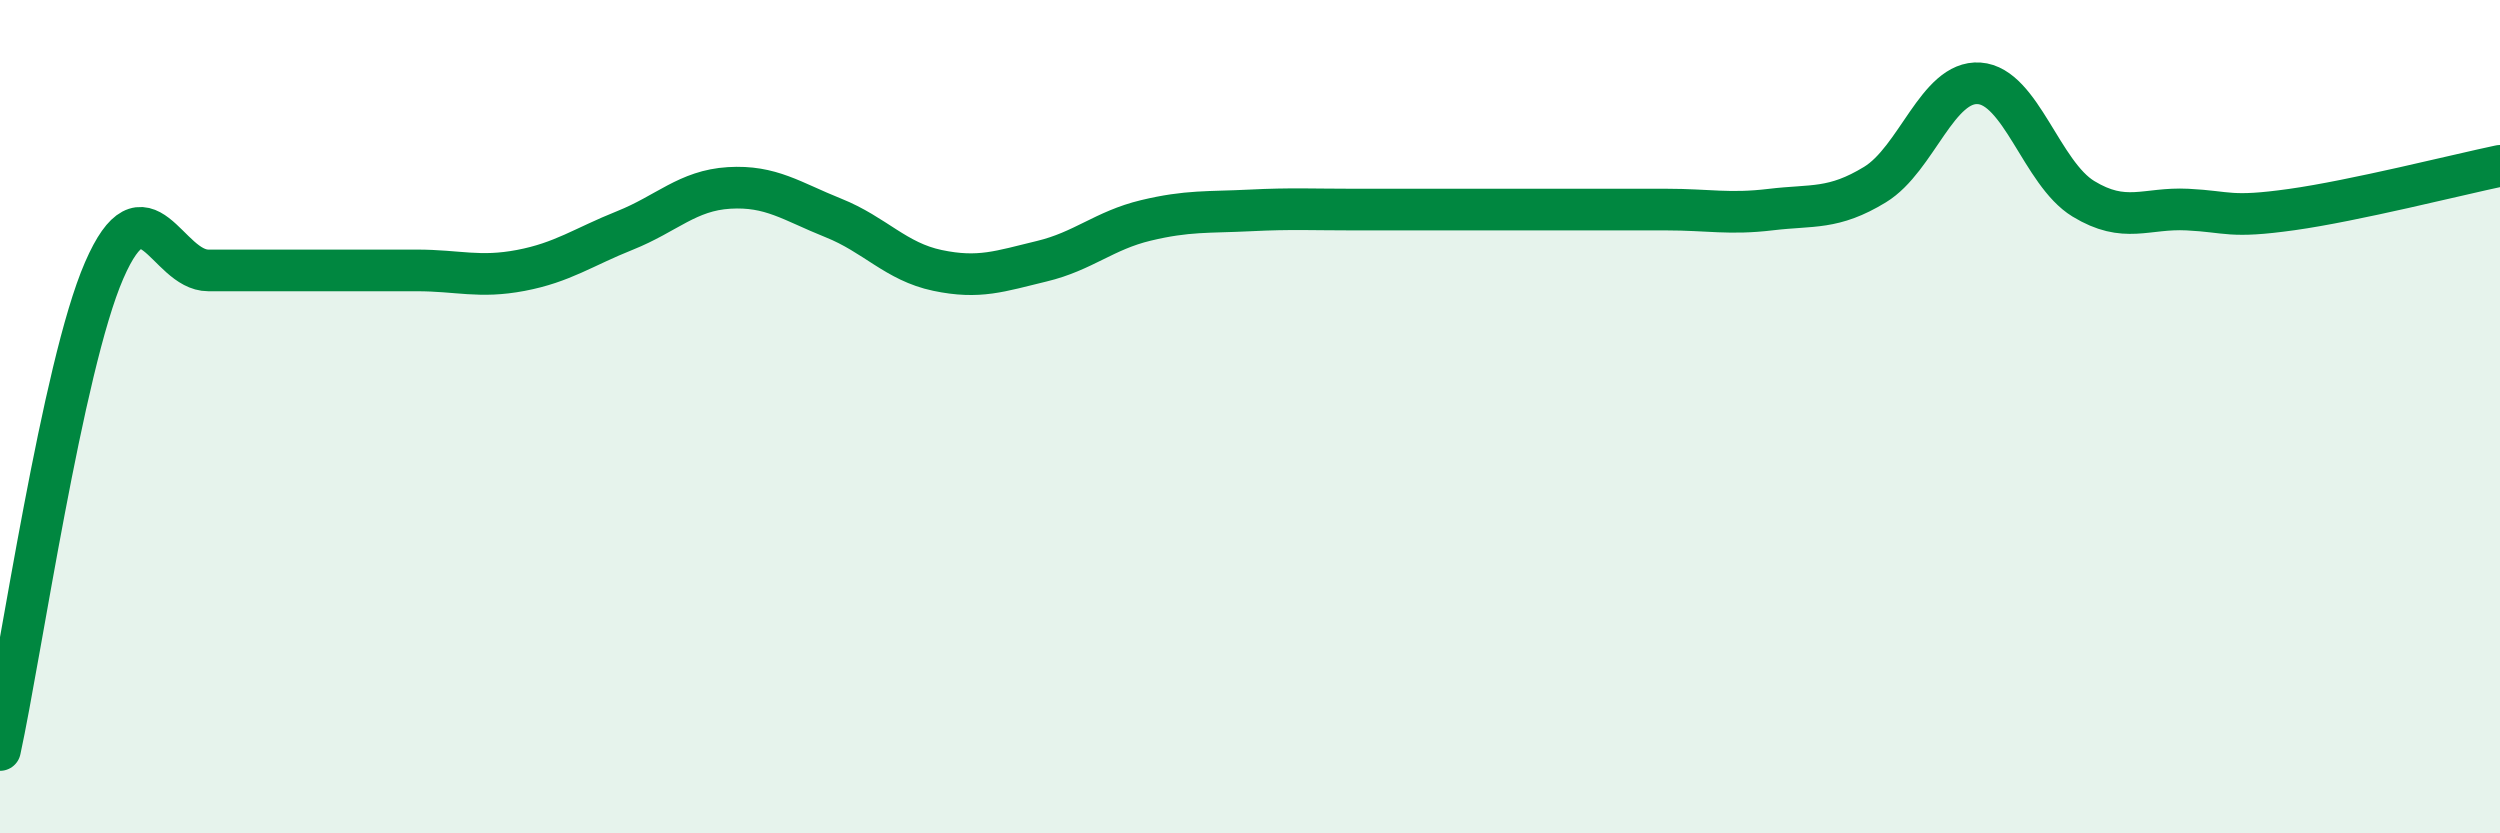
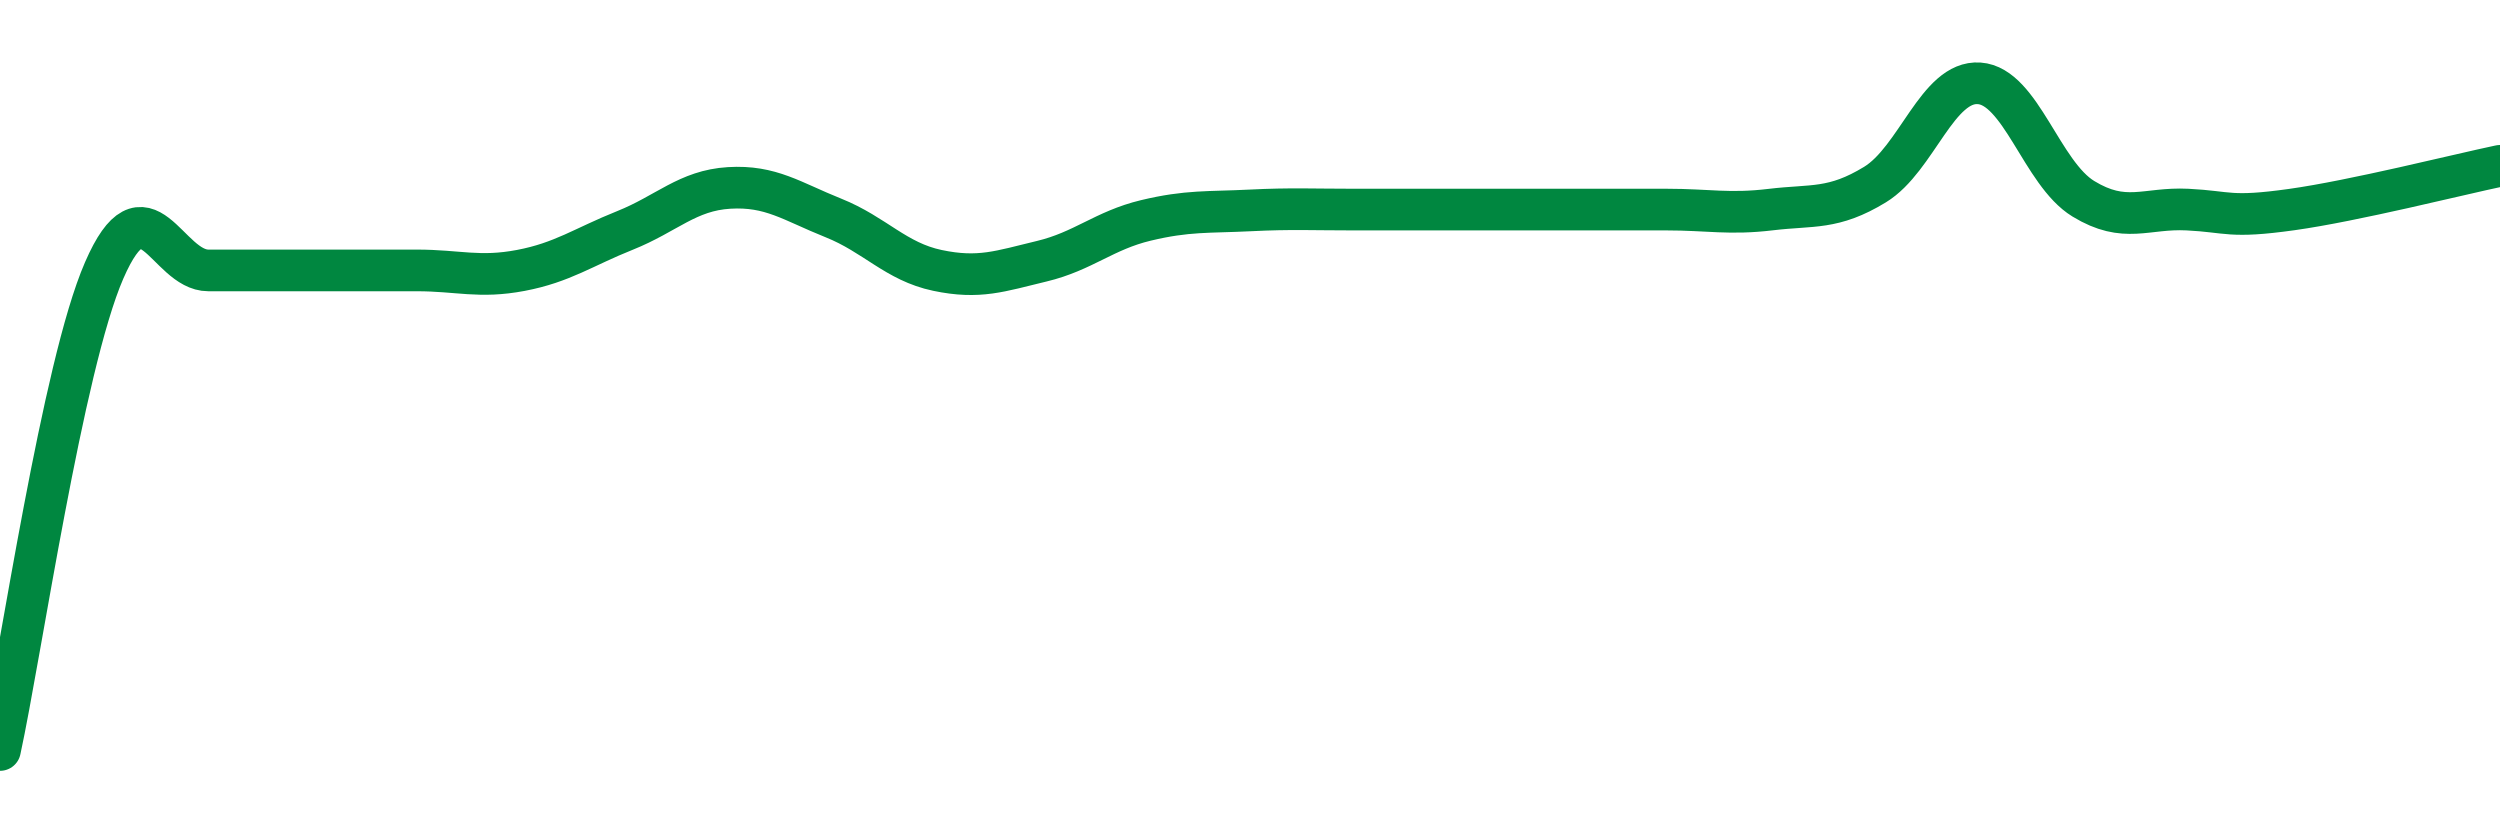
<svg xmlns="http://www.w3.org/2000/svg" width="60" height="20" viewBox="0 0 60 20">
-   <path d="M 0,18 C 0.5,15.7 1.5,8.79 2.5,6.49 C 3.5,4.19 4,6.49 5,6.49 C 6,6.49 6.5,6.49 7.5,6.49 C 8.5,6.49 9,6.49 10,6.49 C 11,6.49 11.5,6.68 12.5,6.49 C 13.5,6.3 14,5.93 15,5.53 C 16,5.13 16.5,4.57 17.5,4.51 C 18.5,4.45 19,4.83 20,5.23 C 21,5.63 21.5,6.28 22.5,6.49 C 23.5,6.7 24,6.51 25,6.27 C 26,6.03 26.5,5.53 27.5,5.29 C 28.5,5.05 29,5.1 30,5.05 C 31,5 31.5,5.03 32.5,5.03 C 33.5,5.03 34,5.03 35,5.03 C 36,5.03 36.5,5.03 37.5,5.03 C 38.5,5.03 39,5.03 40,5.03 C 41,5.03 41.5,5.15 42.5,5.03 C 43.5,4.91 44,5.04 45,4.43 C 46,3.82 46.5,1.93 47.5,2 C 48.5,2.07 49,4.16 50,4.77 C 51,5.38 51.5,4.98 52.5,5.03 C 53.5,5.08 53.5,5.24 55,5.03 C 56.5,4.82 59,4.19 60,3.98L60 20L0 20Z" fill="#008740" opacity="0.1" stroke-linecap="round" stroke-linejoin="round" />
  <path d="M 0,18 C 0.5,15.7 1.5,8.79 2.5,6.49 C 3.5,4.19 4,6.49 5,6.49 C 6,6.49 6.5,6.49 7.5,6.49 C 8.5,6.49 9,6.49 10,6.49 C 11,6.49 11.5,6.68 12.5,6.49 C 13.5,6.3 14,5.93 15,5.53 C 16,5.13 16.5,4.57 17.5,4.51 C 18.5,4.45 19,4.83 20,5.23 C 21,5.63 21.5,6.28 22.5,6.49 C 23.5,6.7 24,6.51 25,6.27 C 26,6.03 26.5,5.53 27.5,5.29 C 28.5,5.05 29,5.1 30,5.05 C 31,5 31.5,5.03 32.5,5.03 C 33.5,5.03 34,5.03 35,5.03 C 36,5.03 36.5,5.03 37.5,5.03 C 38.5,5.03 39,5.03 40,5.03 C 41,5.03 41.5,5.15 42.5,5.03 C 43.5,4.91 44,5.04 45,4.43 C 46,3.82 46.5,1.93 47.5,2 C 48.5,2.07 49,4.16 50,4.77 C 51,5.38 51.5,4.98 52.5,5.03 C 53.5,5.08 53.5,5.24 55,5.03 C 56.5,4.82 59,4.19 60,3.98" stroke="#008740" stroke-width="1" fill="none" stroke-linecap="round" stroke-linejoin="round" />
</svg>